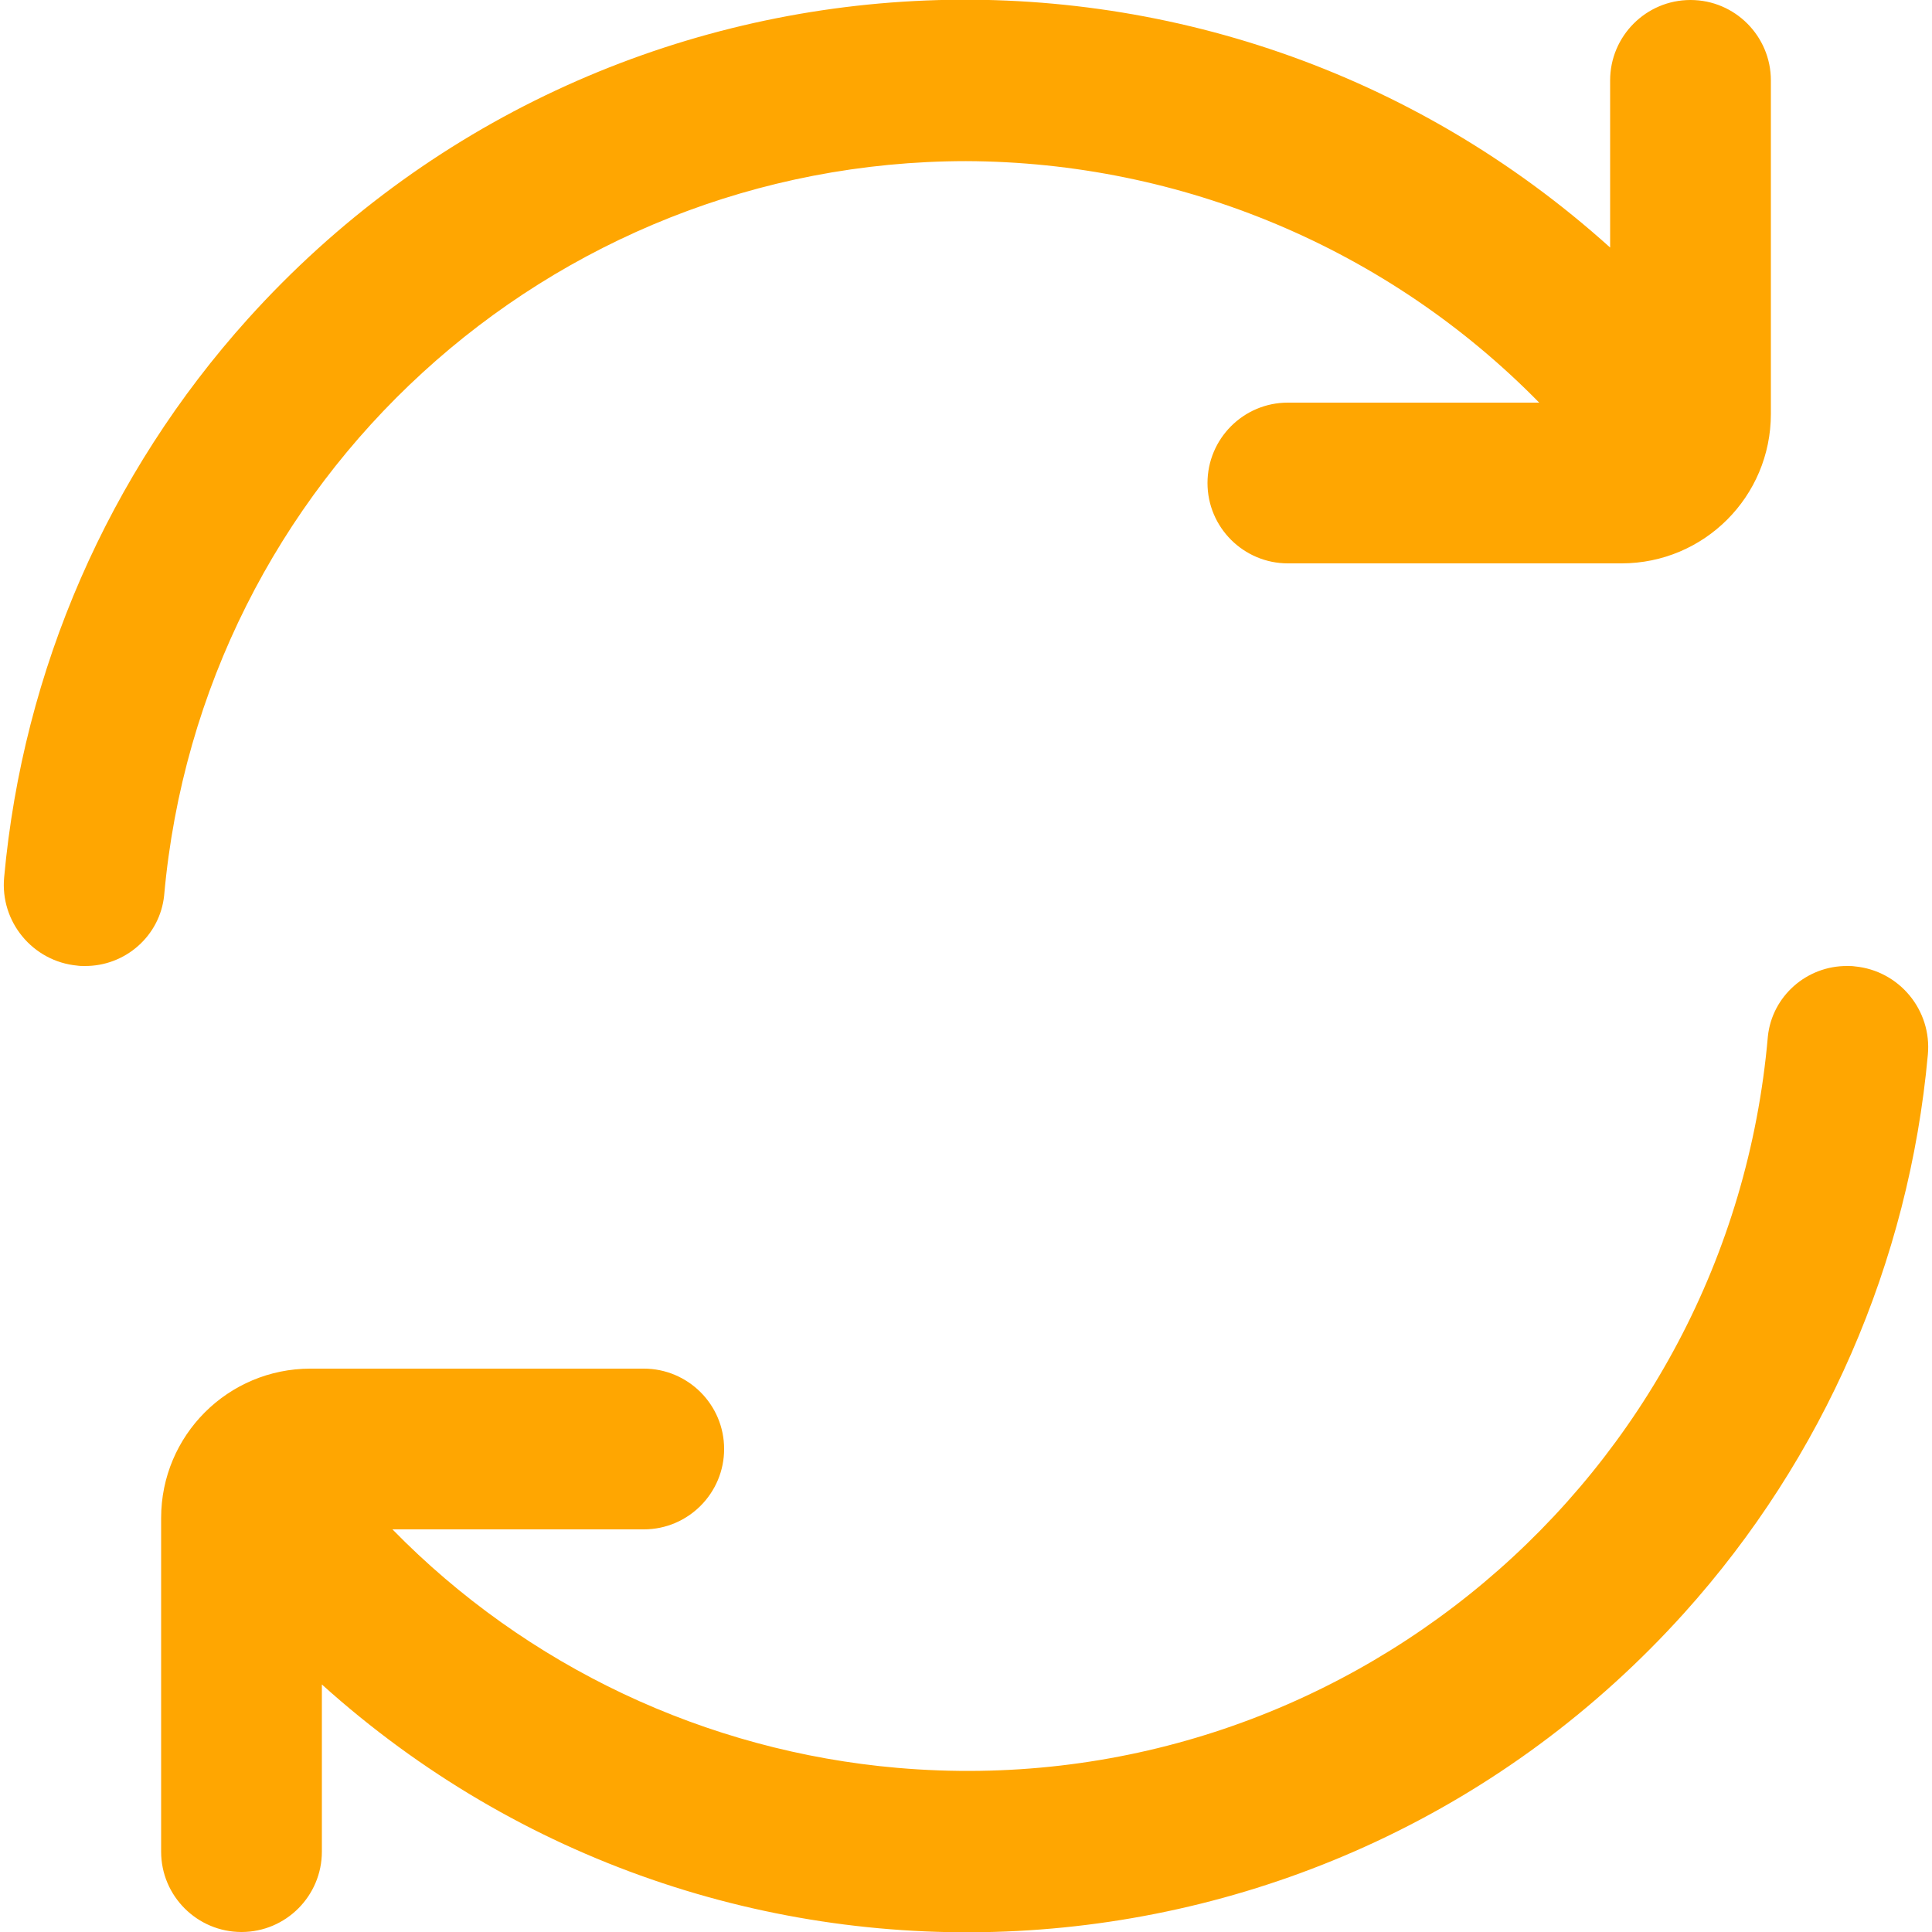
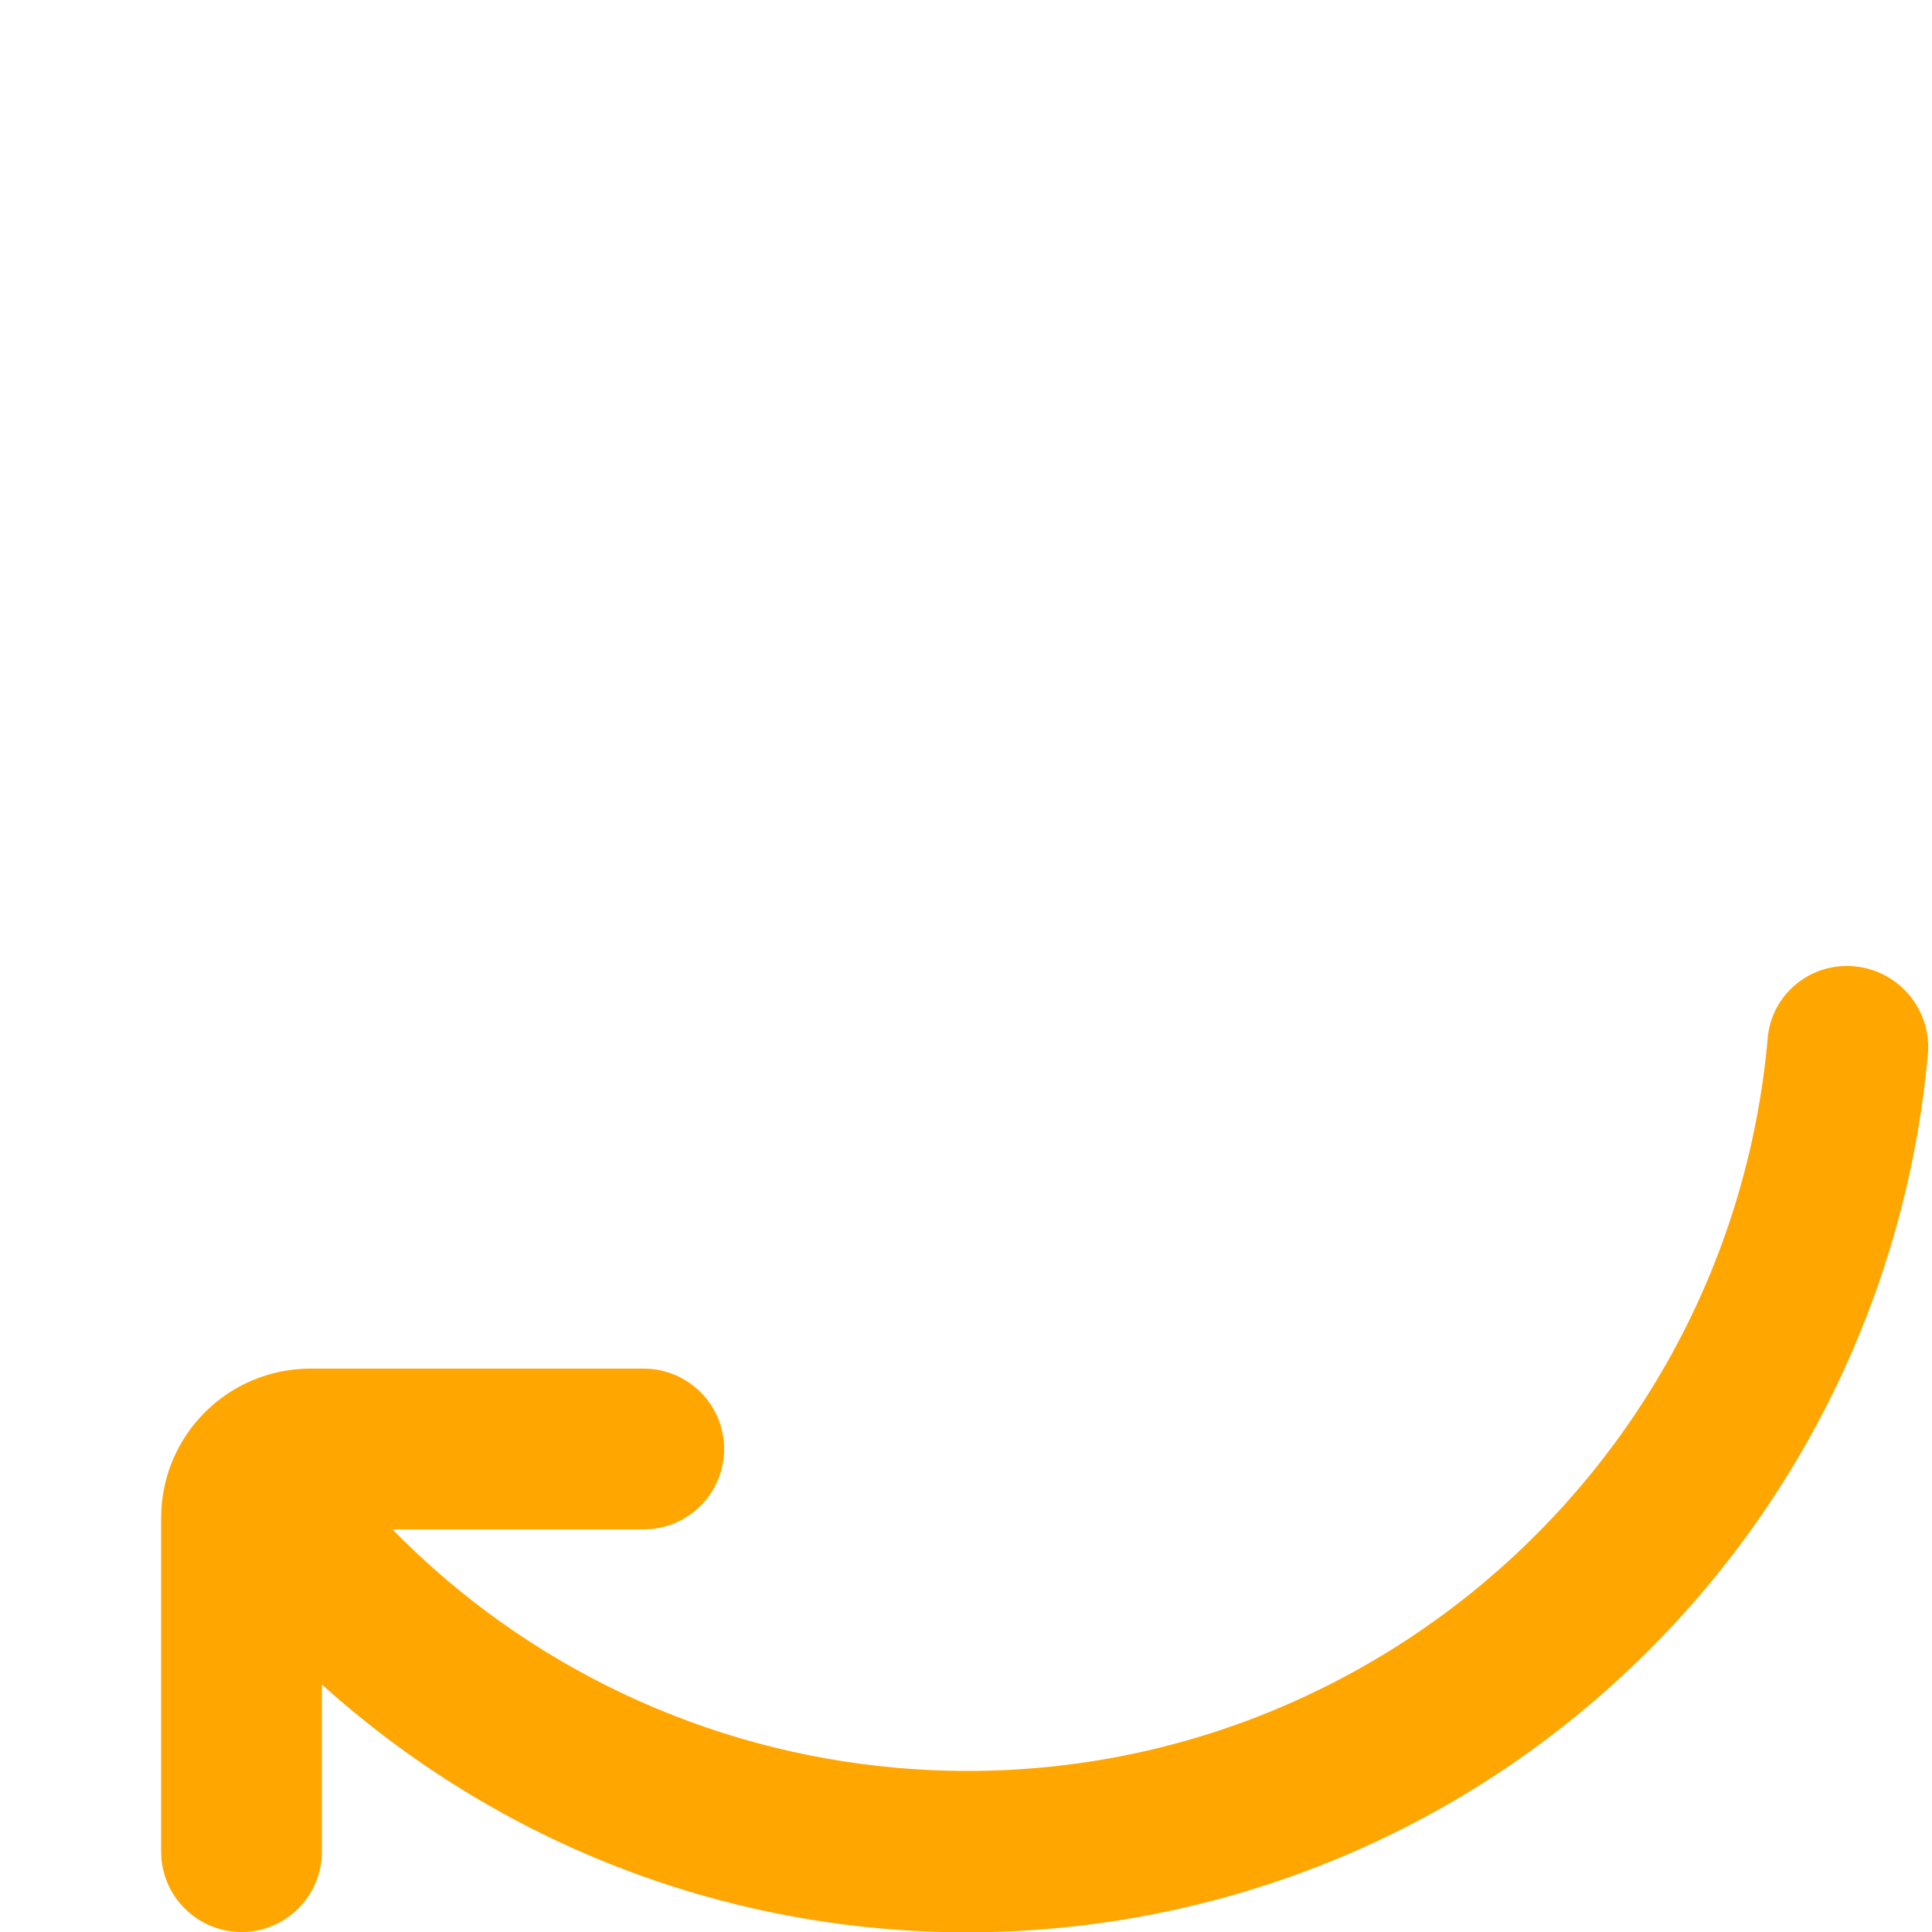
<svg xmlns="http://www.w3.org/2000/svg" version="1.1" id="Outline" x="0px" y="0px" viewBox="0 0 512 512" style="enable-background:new 0 0 512 512;" xml:space="preserve">
  <style type="text/css">
	.st0{fill:#FFA601;}
</style>
-   <path class="st0" d="M256,42.7c57.2,0.2,111.9,23.2,151.9,64h-66.6c-11.8,0-21.3,9.6-21.3,21.3l0,0c0,11.8,9.6,21.3,21.3,21.3h88.4  c21.9,0,39.6-17.7,39.6-39.6V21.3C469.3,9.6,459.8,0,448,0l0,0c-11.8,0-21.3,9.6-21.3,21.3v44.3c-104.9-94.5-266.5-86-361,18.9  c-37,41.1-59.6,93-64.6,148c-1.1,11.8,7.6,22.3,19.4,23.4c0.6,0.1,1.3,0.1,1.9,0.1l0,0c10.8,0.1,20-8,21.1-18.7  C53.3,127.2,145.5,42.8,256,42.7z" />
  <path class="st0" d="M489.6,256c-10.8-0.1-20,8-21.1,18.7c-10.2,117.2-113.5,204-230.7,193.8c-50.7-4.4-98.2-26.8-133.8-63.2h66.6  c11.8,0,21.3-9.6,21.3-21.3l0,0c0-11.8-9.6-21.3-21.3-21.3H82.3c-21.9,0-39.6,17.7-39.6,39.6c0,0,0,0,0,0v88.4  c0,11.8,9.6,21.3,21.3,21.3l0,0c11.8,0,21.3-9.6,21.3-21.3v-44.3c104.9,94.5,266.5,86,361-18.9c37-41.1,59.6-93,64.6-148  c1.1-11.8-7.6-22.3-19.4-23.4C490.9,256,490.2,256,489.6,256L489.6,256z" />
</svg>